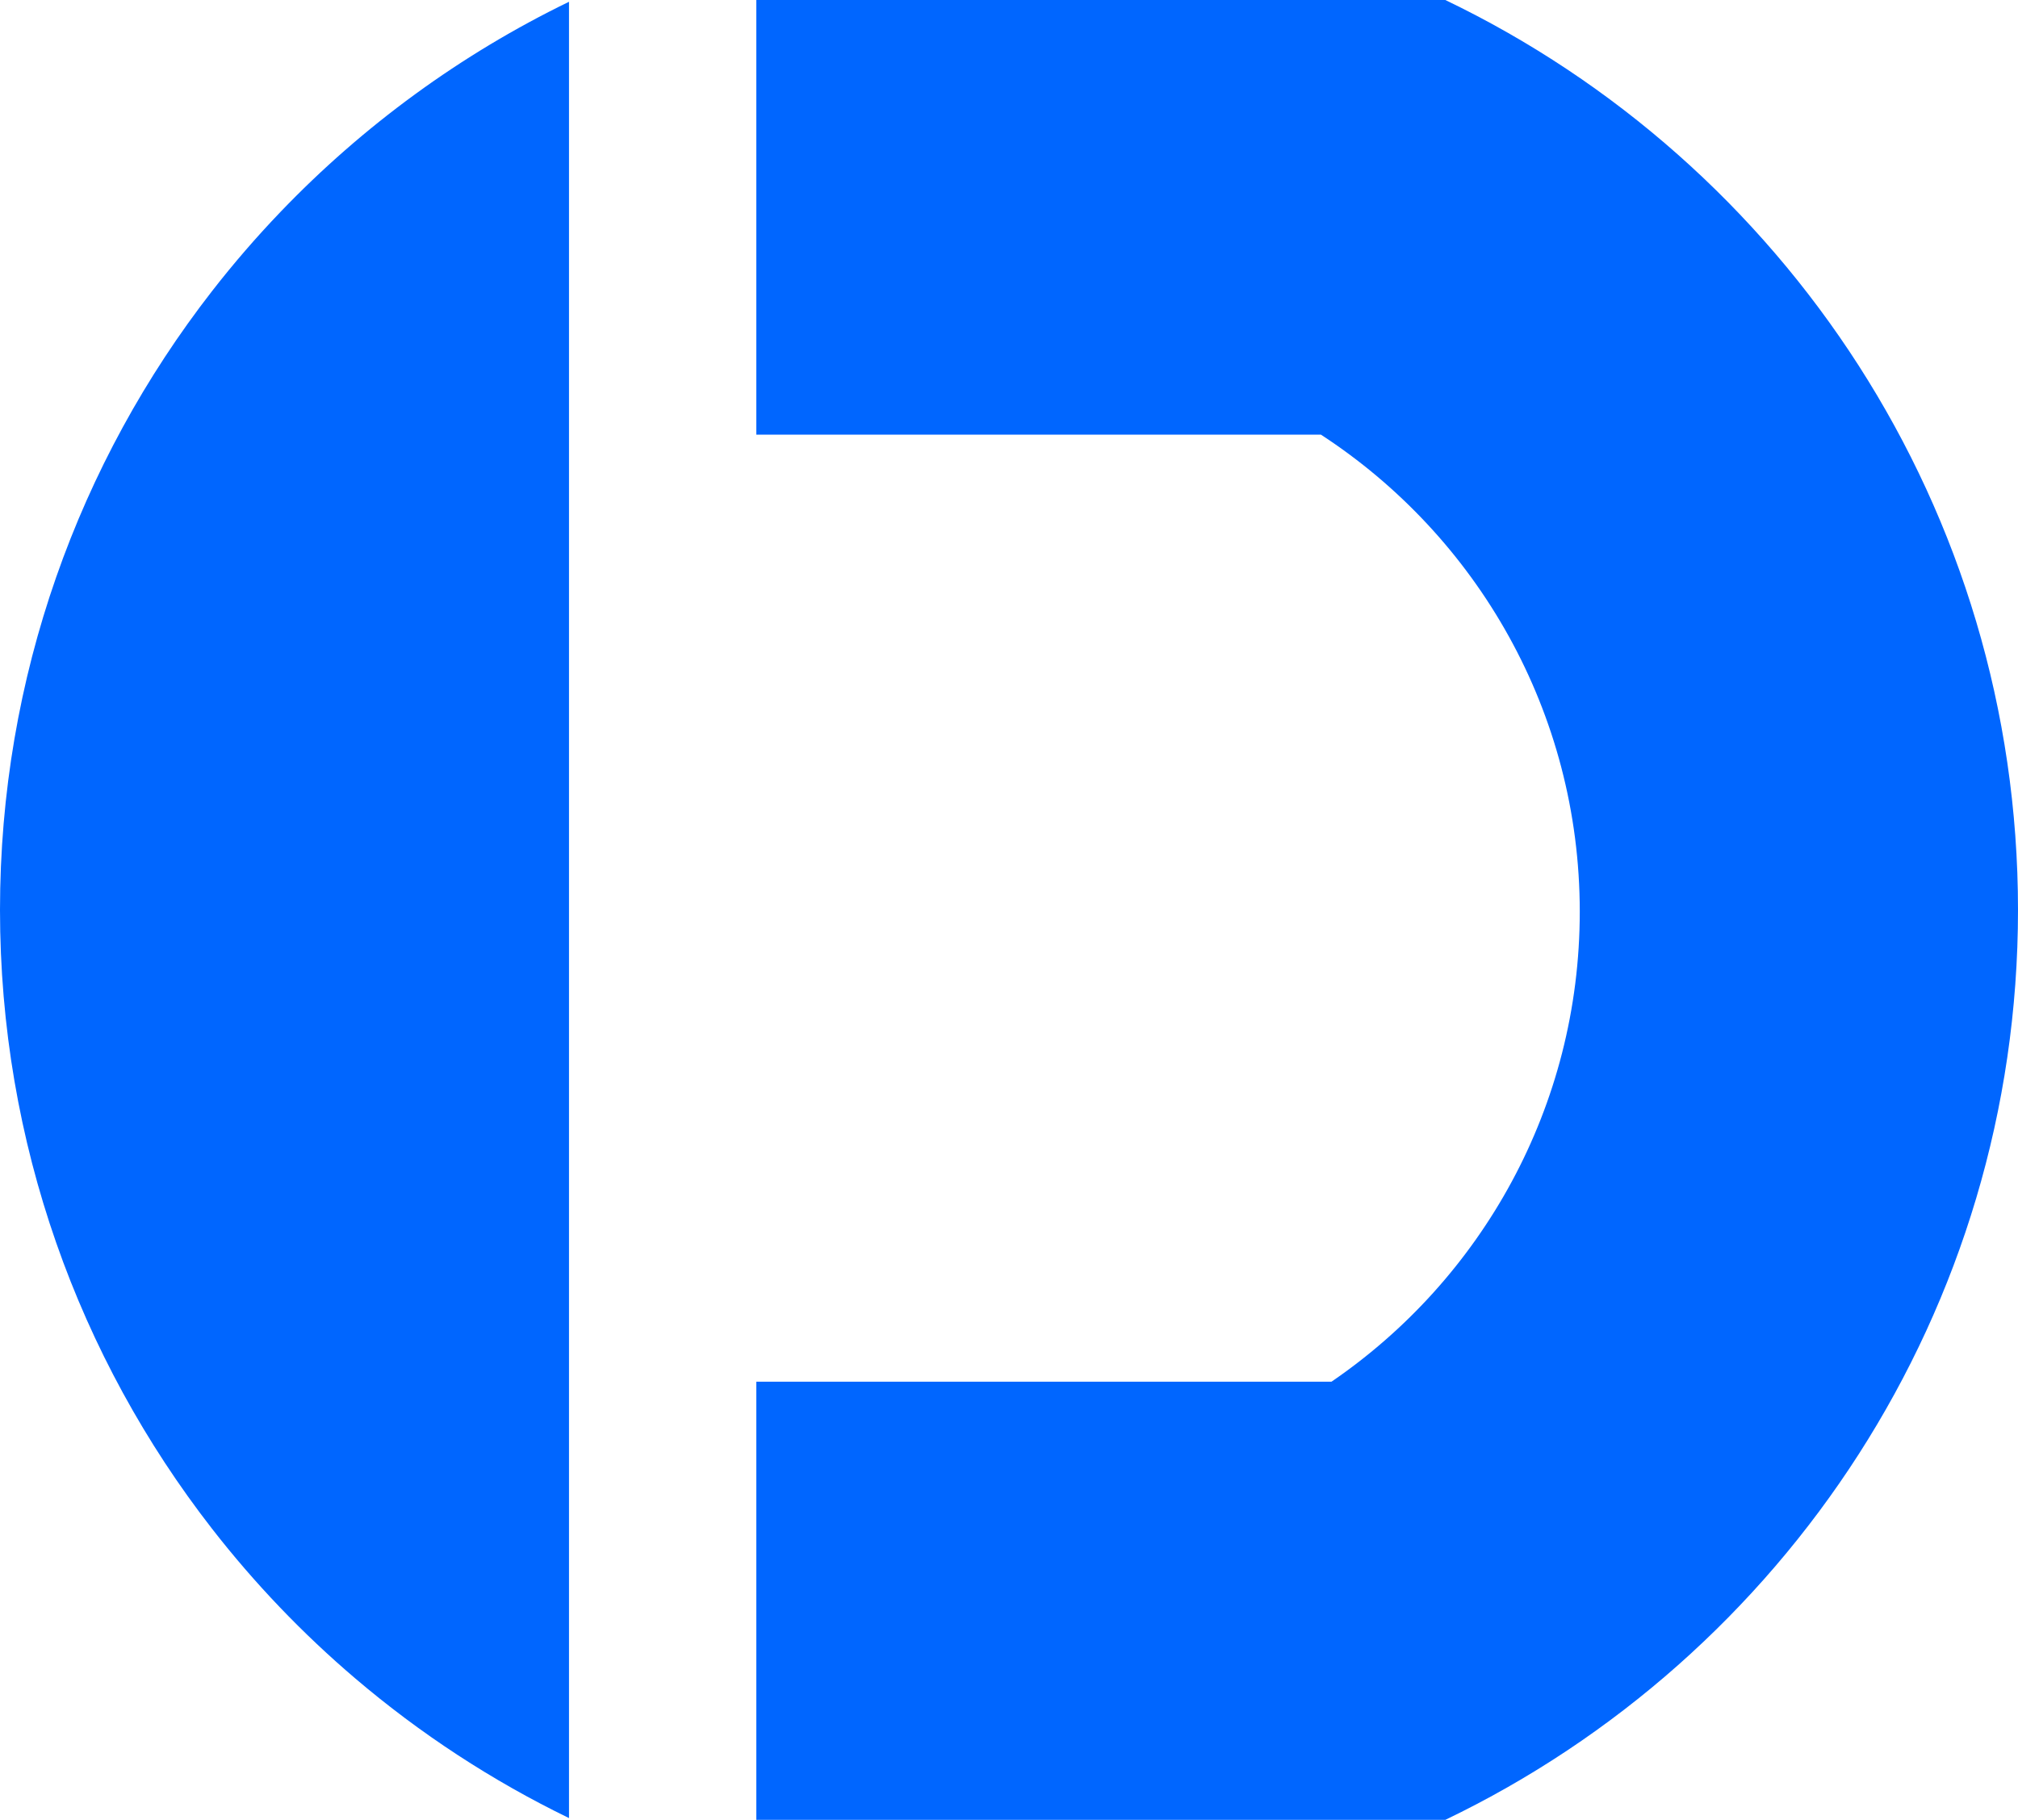
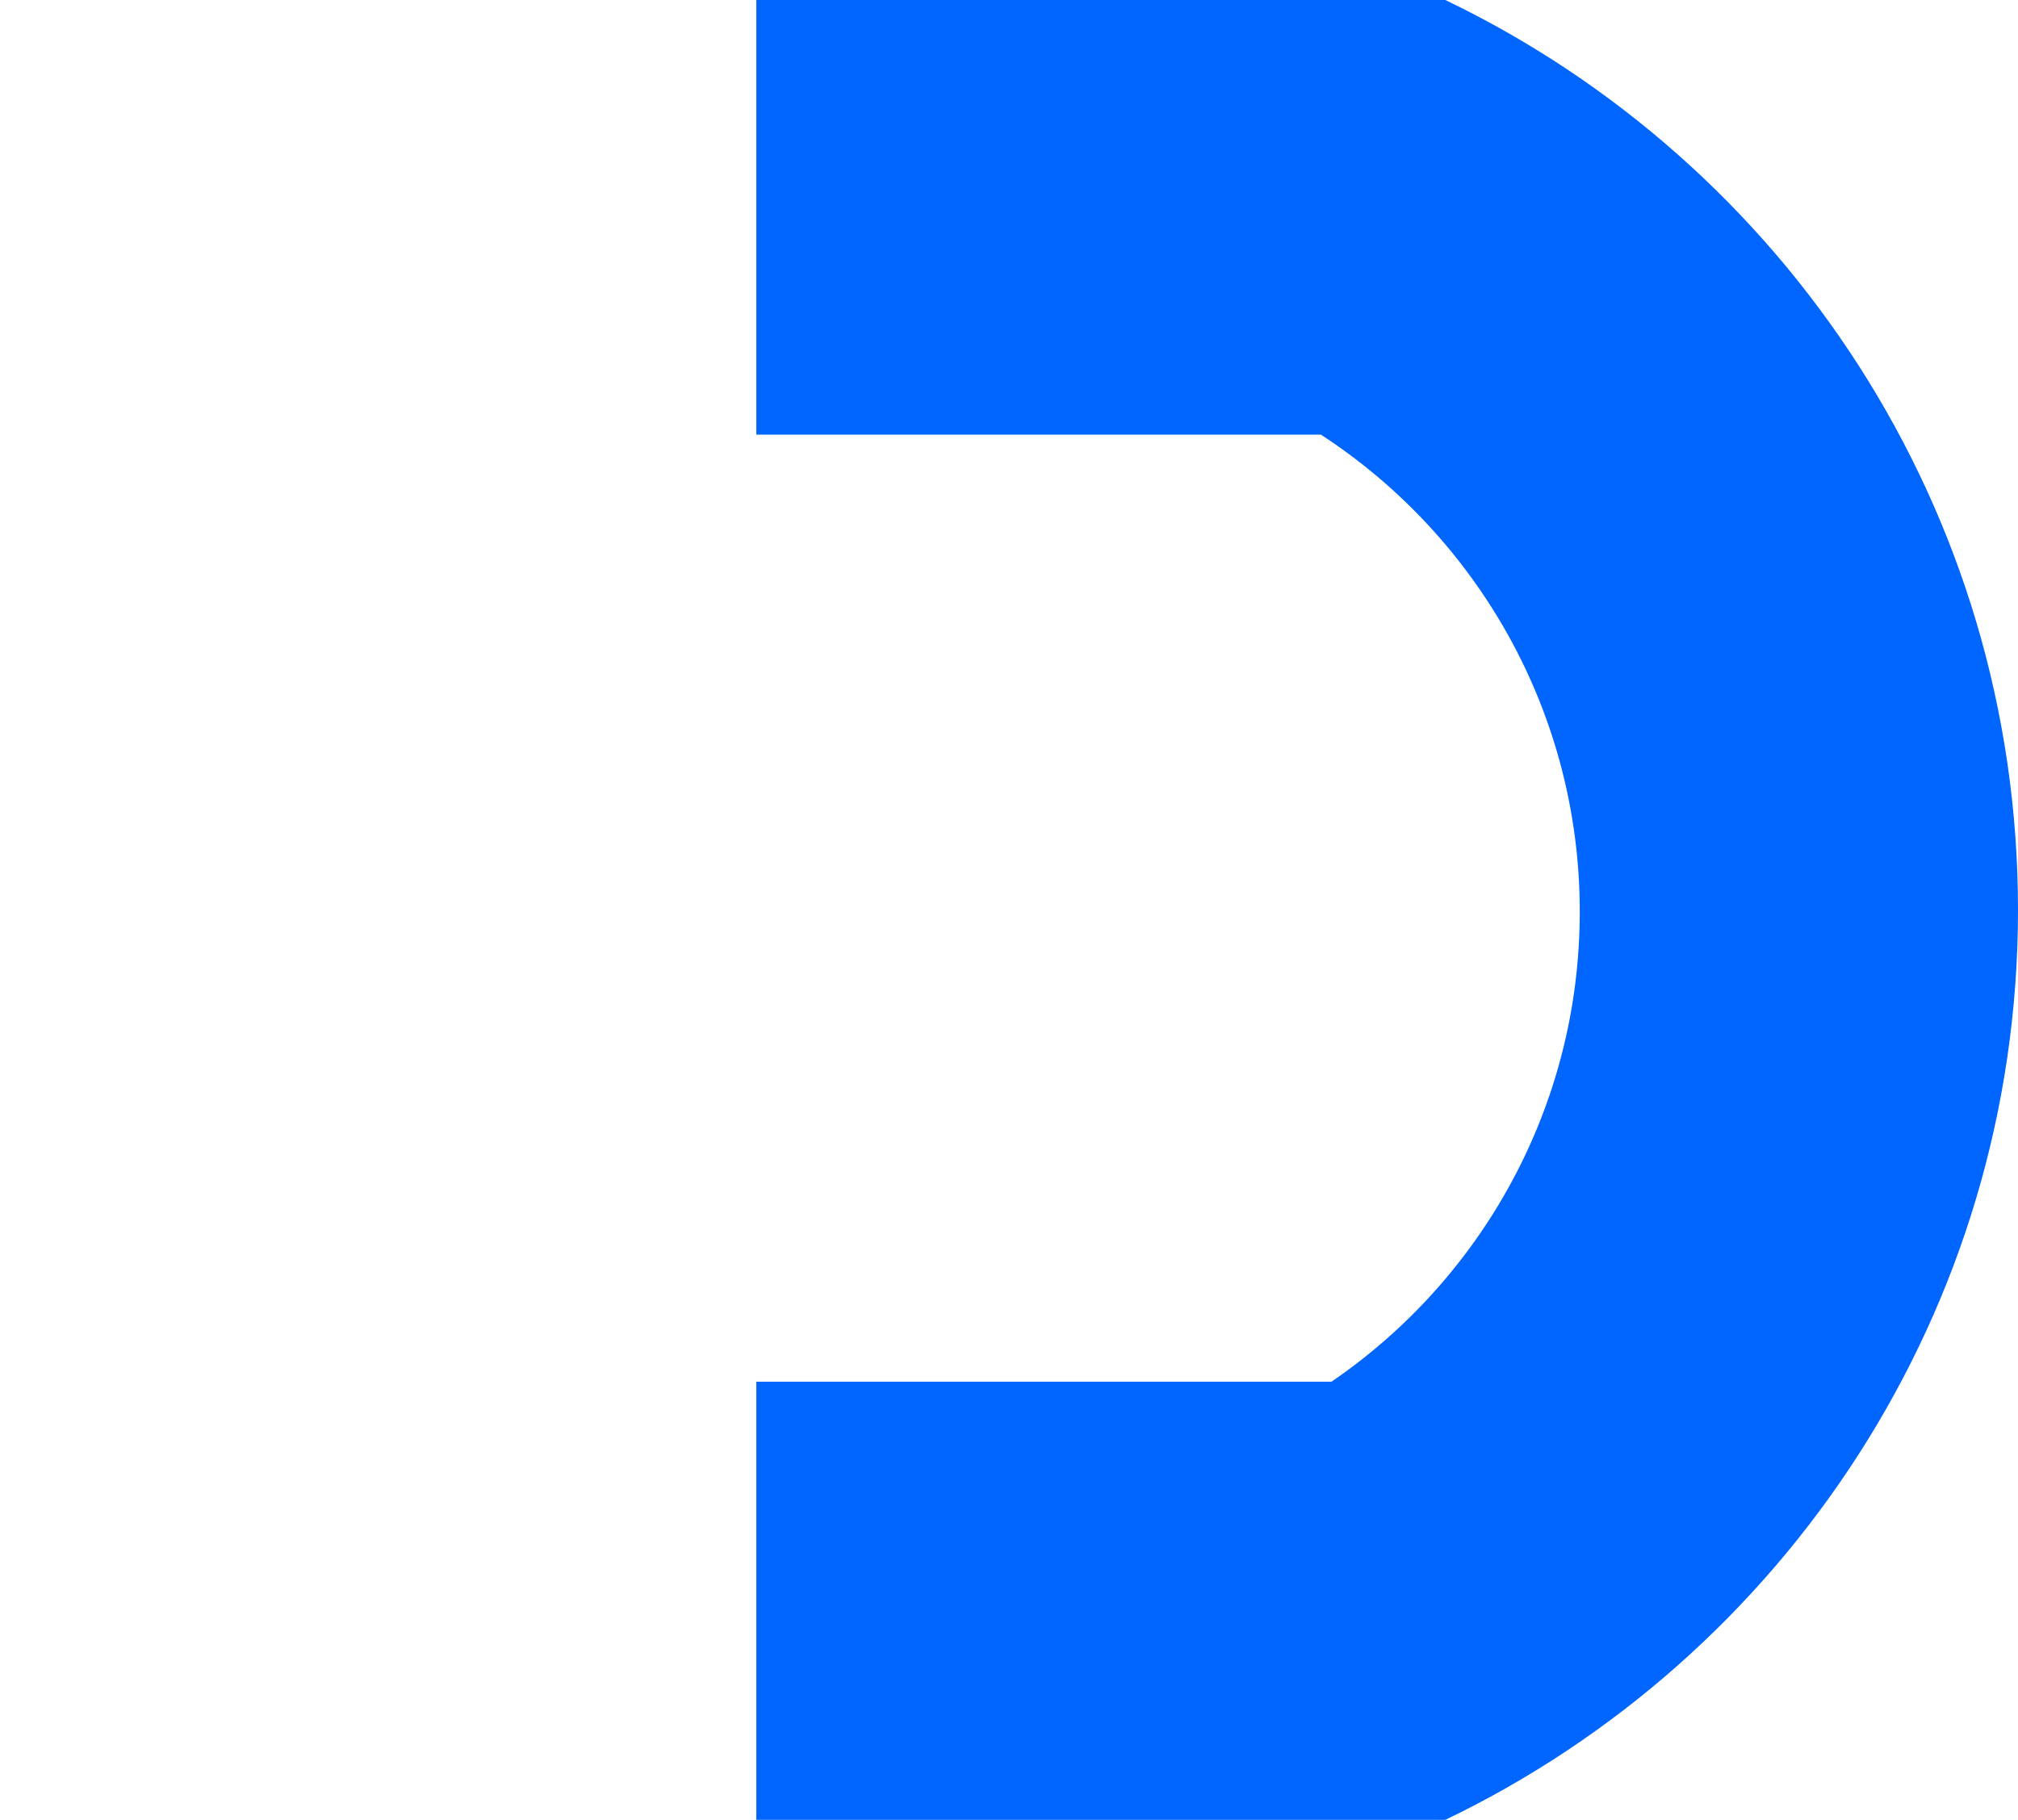
<svg xmlns="http://www.w3.org/2000/svg" width="571" height="515" viewBox="0 0 571 515" fill="none">
-   <path fill-rule="evenodd" clip-rule="evenodd" d="M161 0.503V60V156.522V359.477V475V514.496C139.148 503.891 118.852 490.58 100.548 475C85.631 462.303 72.036 448.098 60 432.621C22.395 384.268 0 323.499 0 257.5C0 191.501 22.395 130.732 60 82.378C66.06 74.587 72.515 67.117 79.335 60C102.682 35.635 130.306 15.401 161 0.503Z" fill="#0066FF" />
  <path d="M408.957 0L404 0L214 0V60V113.957V123L373.761 123C417.852 151.721 447 201.457 447 258C447 313.252 419.167 362.004 376.758 391H214V402.043V475V514V515H408.957C504.82 468.956 571 370.956 571 257.5C571 144.044 504.82 46.044 408.957 0Z" fill="#0066FF" />
</svg>